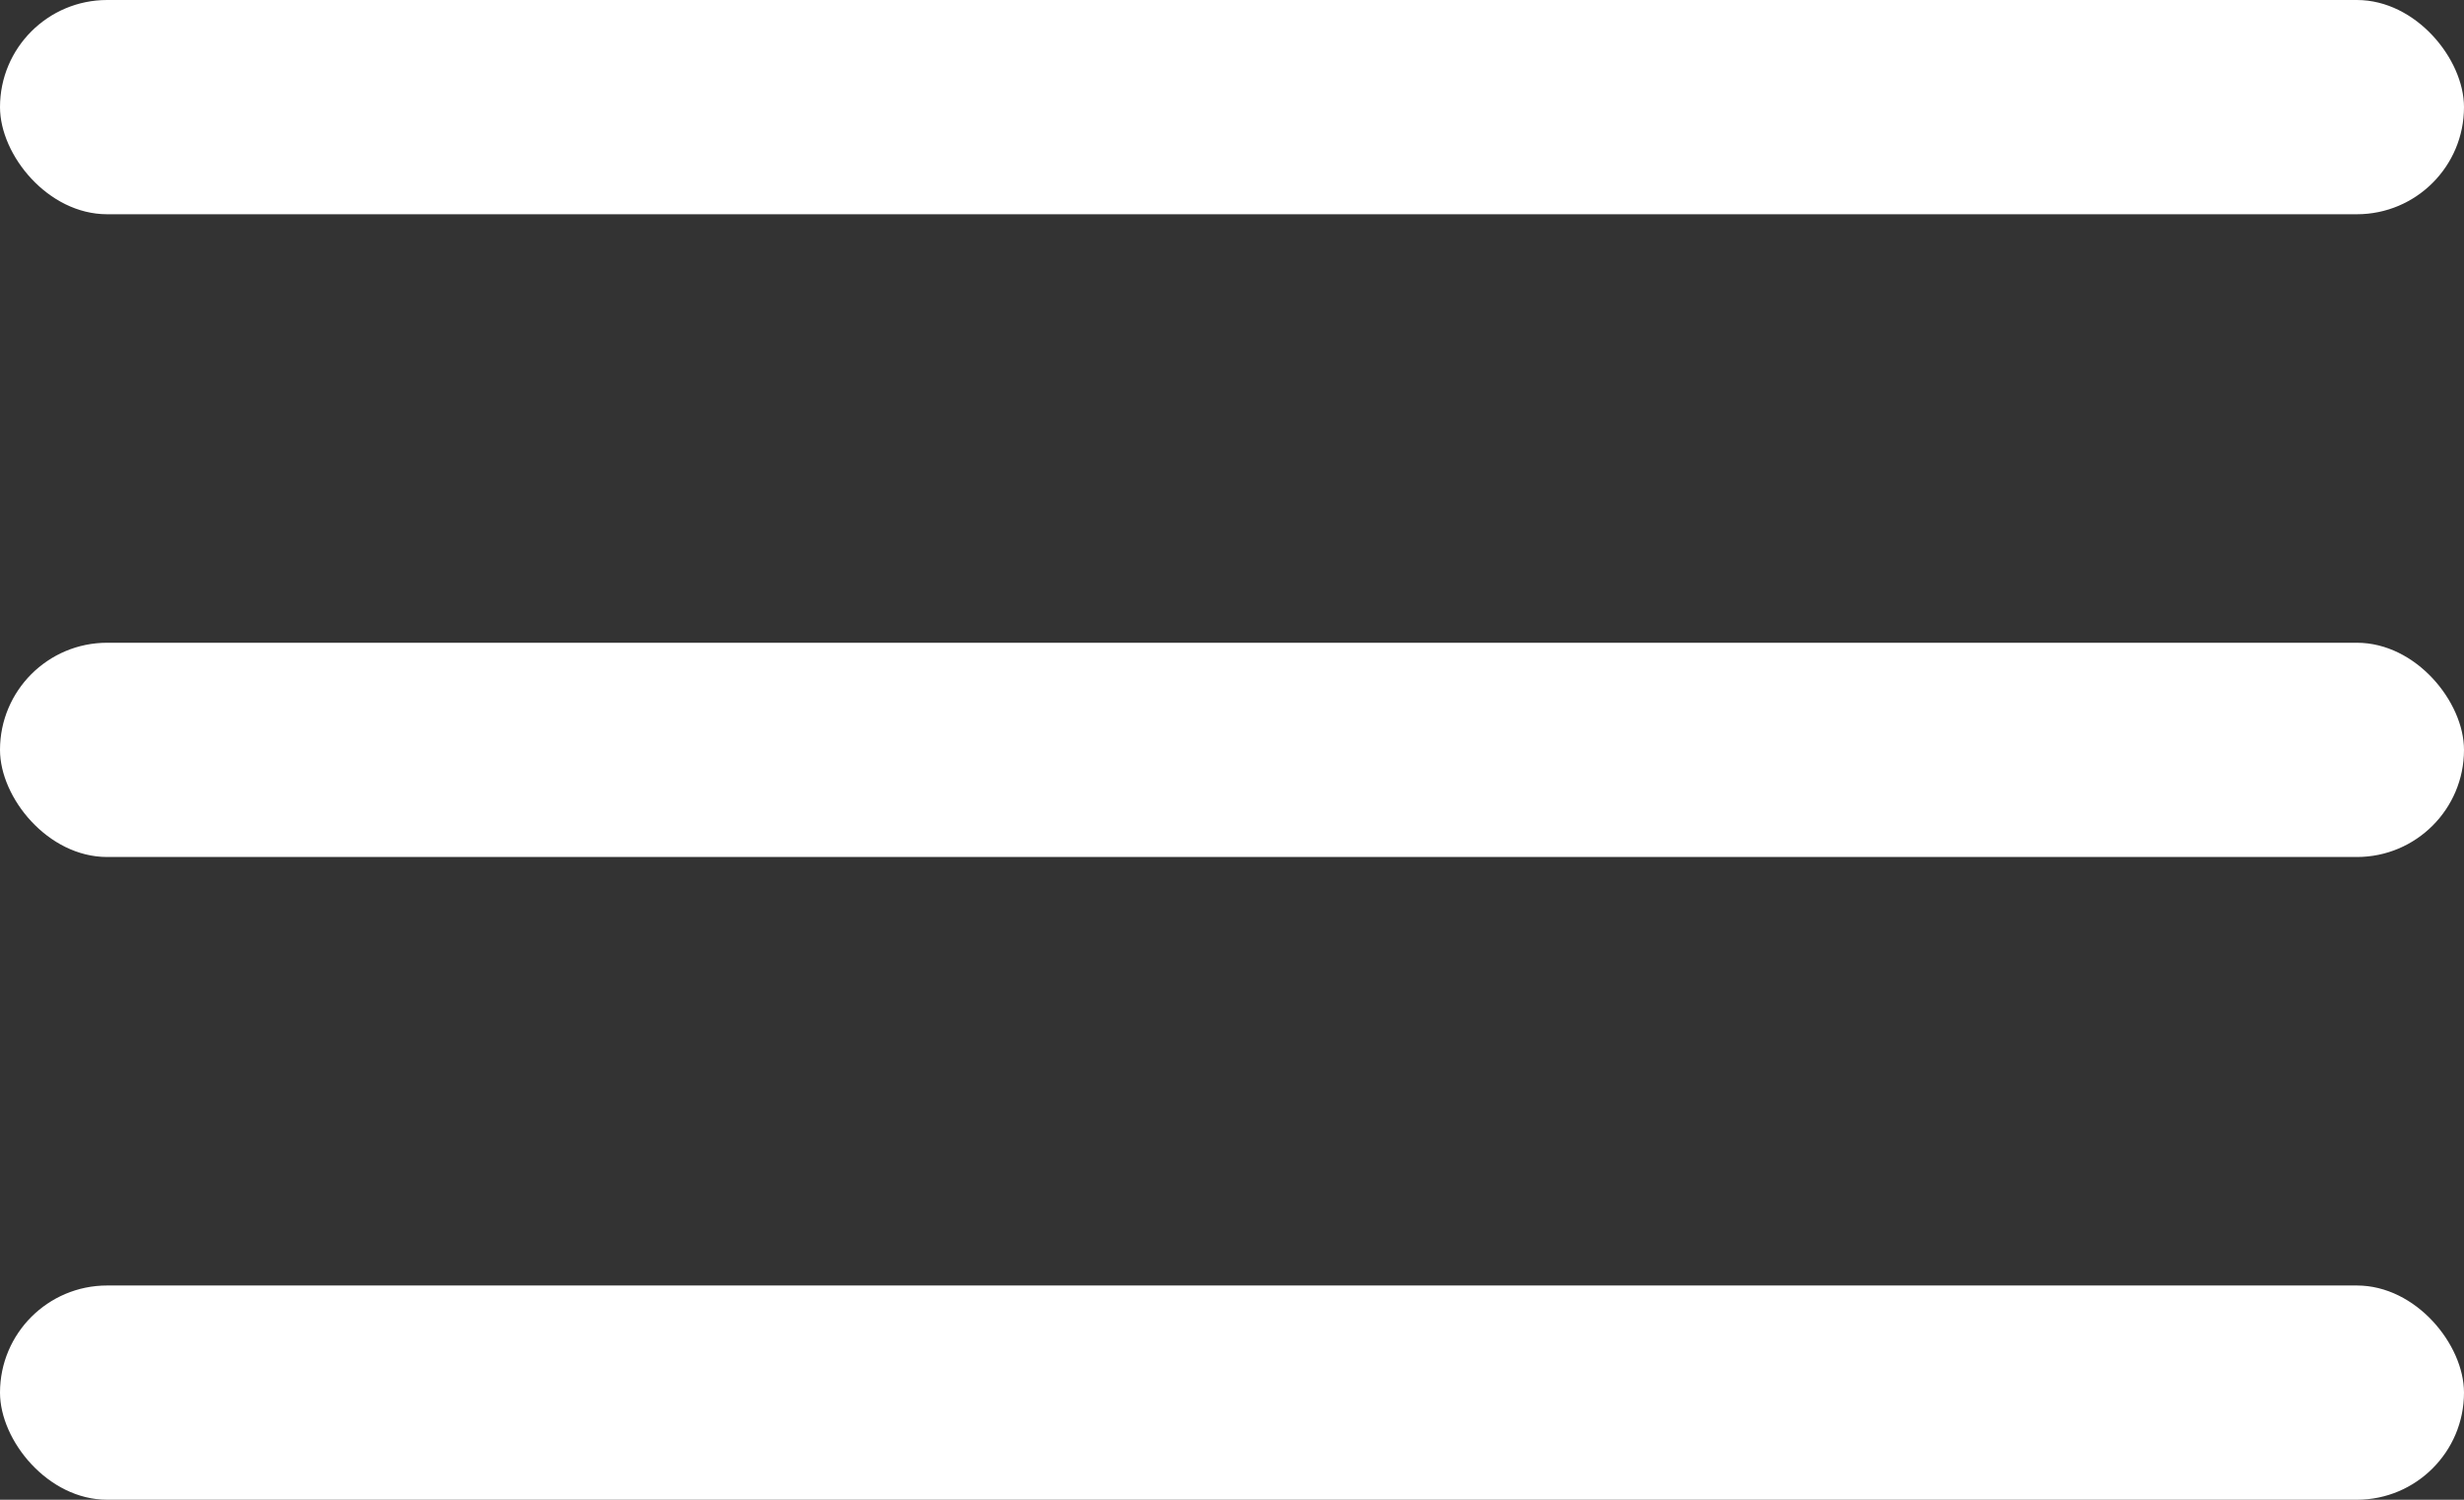
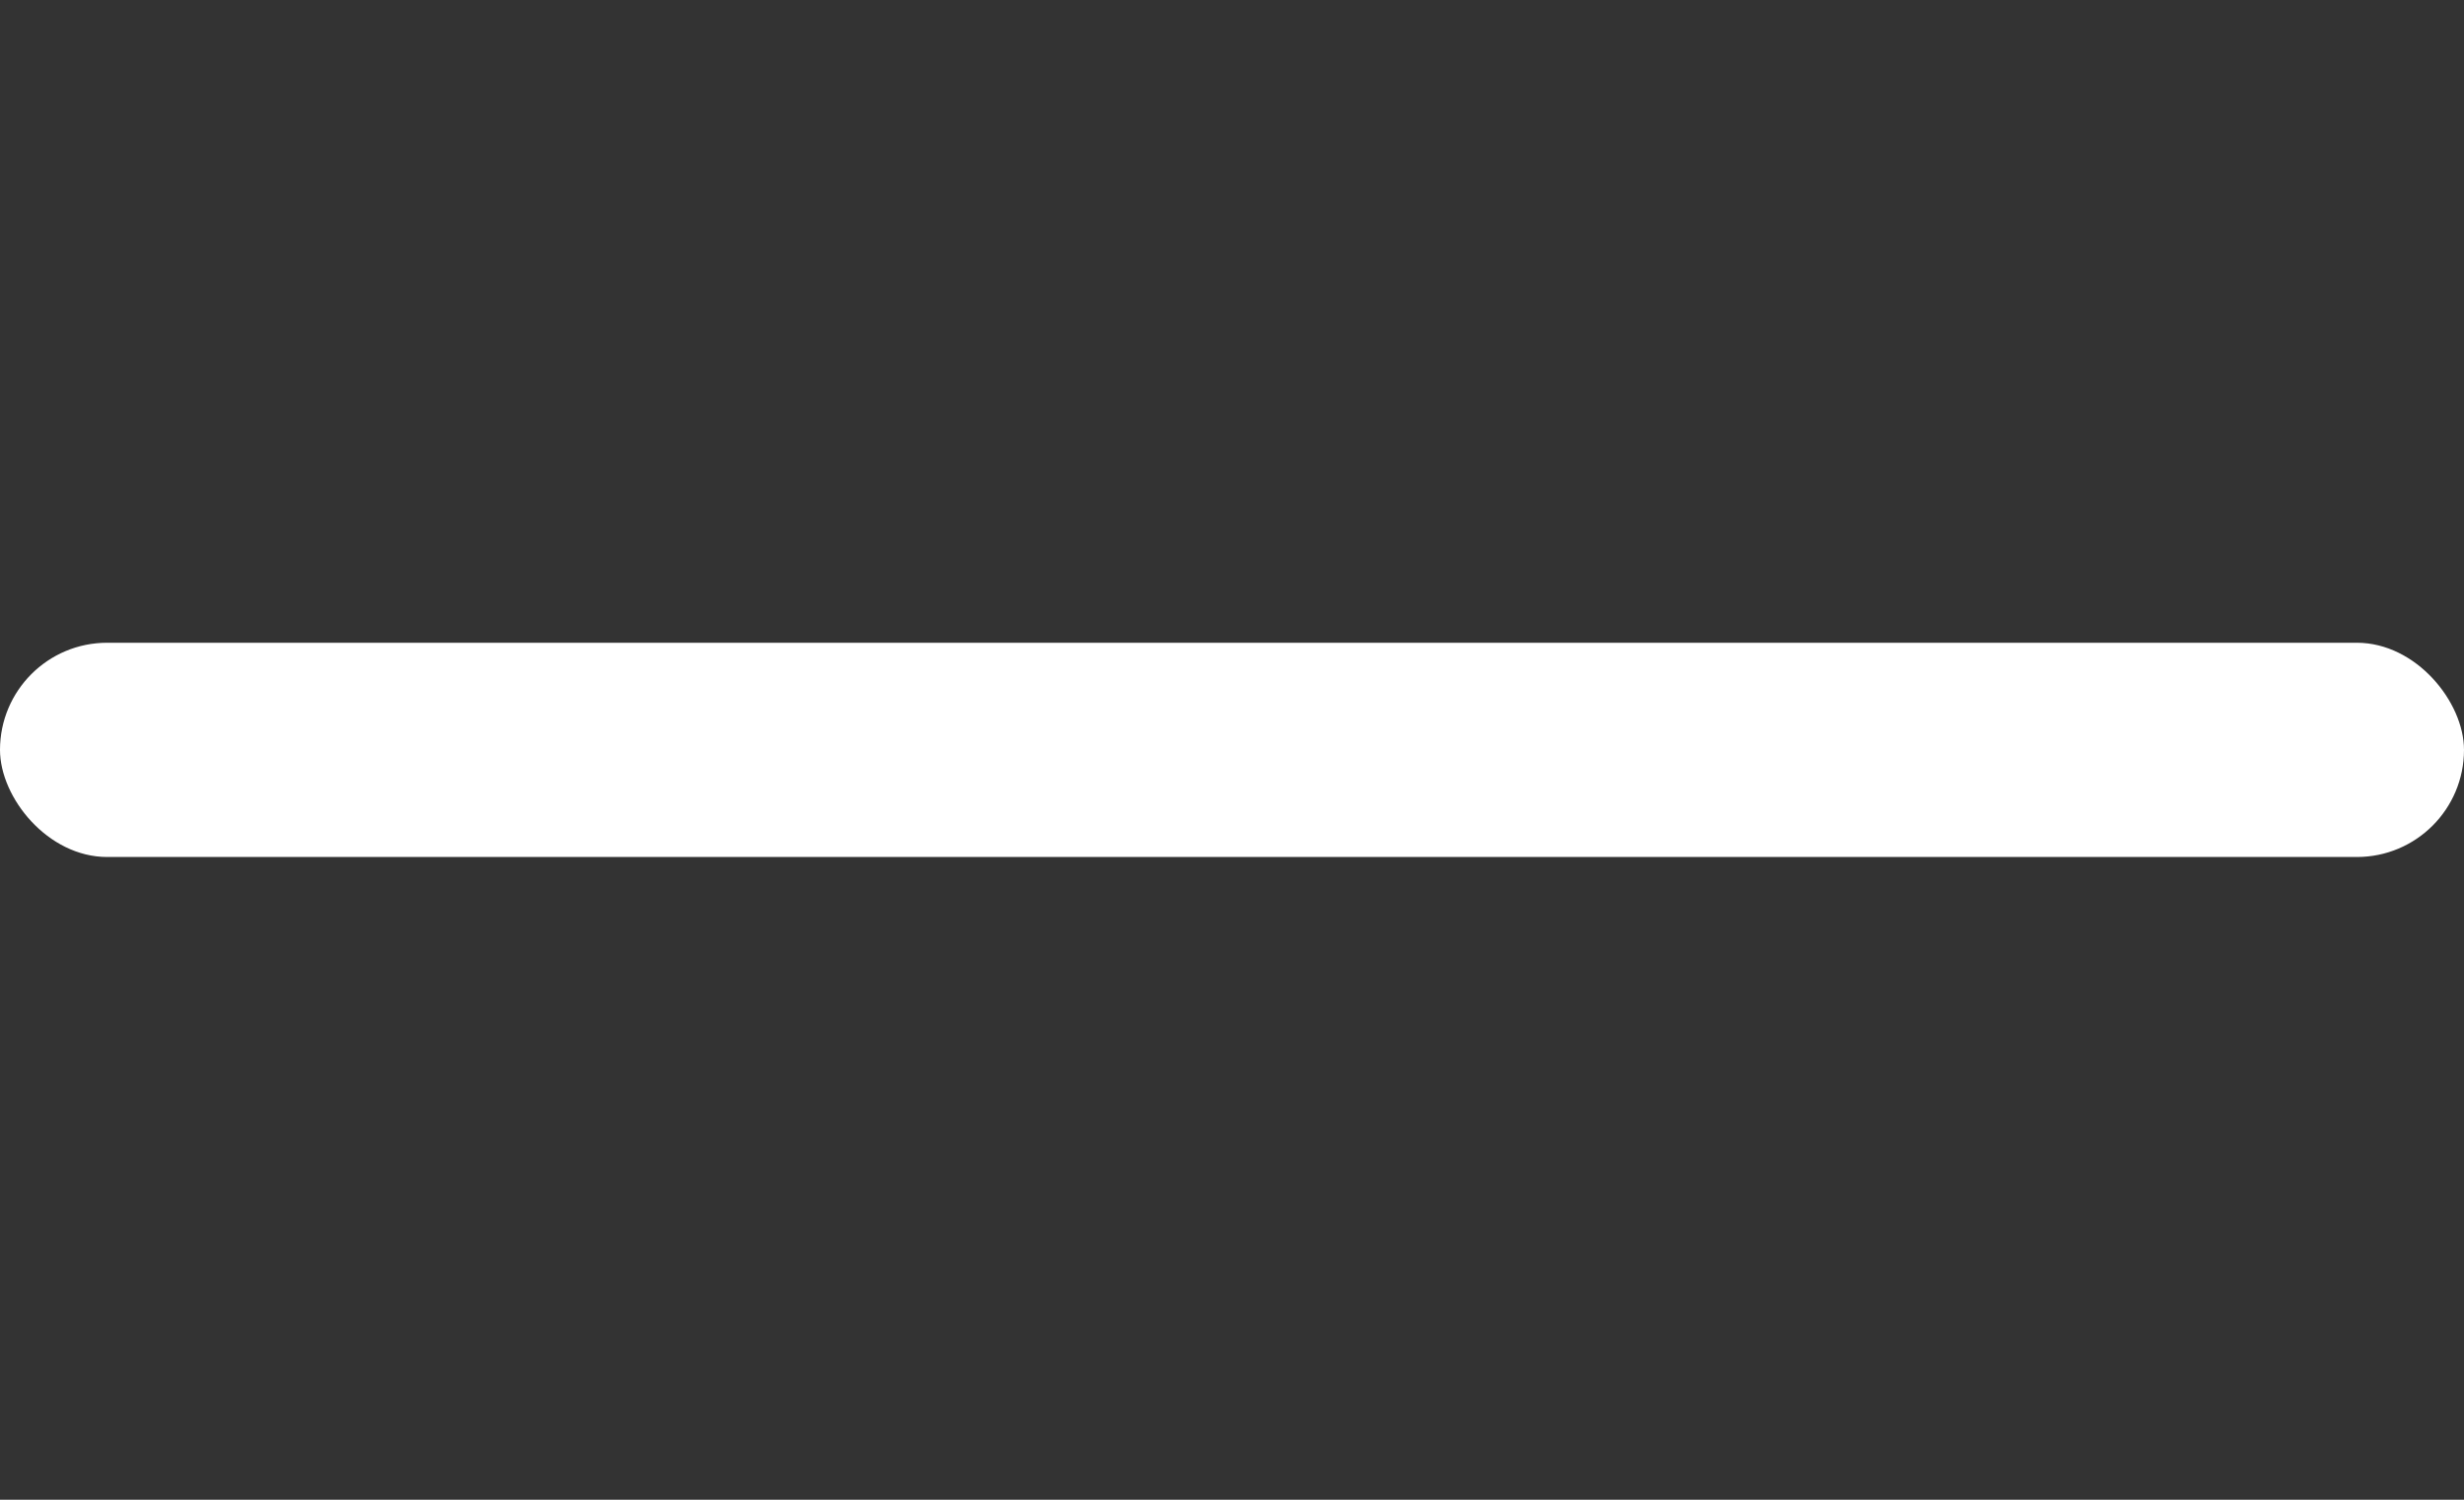
<svg xmlns="http://www.w3.org/2000/svg" width="23" height="14" viewBox="0 0 23 14" fill="none">
  <rect x="0" y="0" width="23" height="14" fill="#333333" stroke="none" />
-   <rect y="12" width="23" height="2" rx="1" fill="white" />
  <rect y="6" width="23" height="2" rx="1" fill="white" />
-   <rect width="23" height="2" rx="1" fill="white" />
</svg>